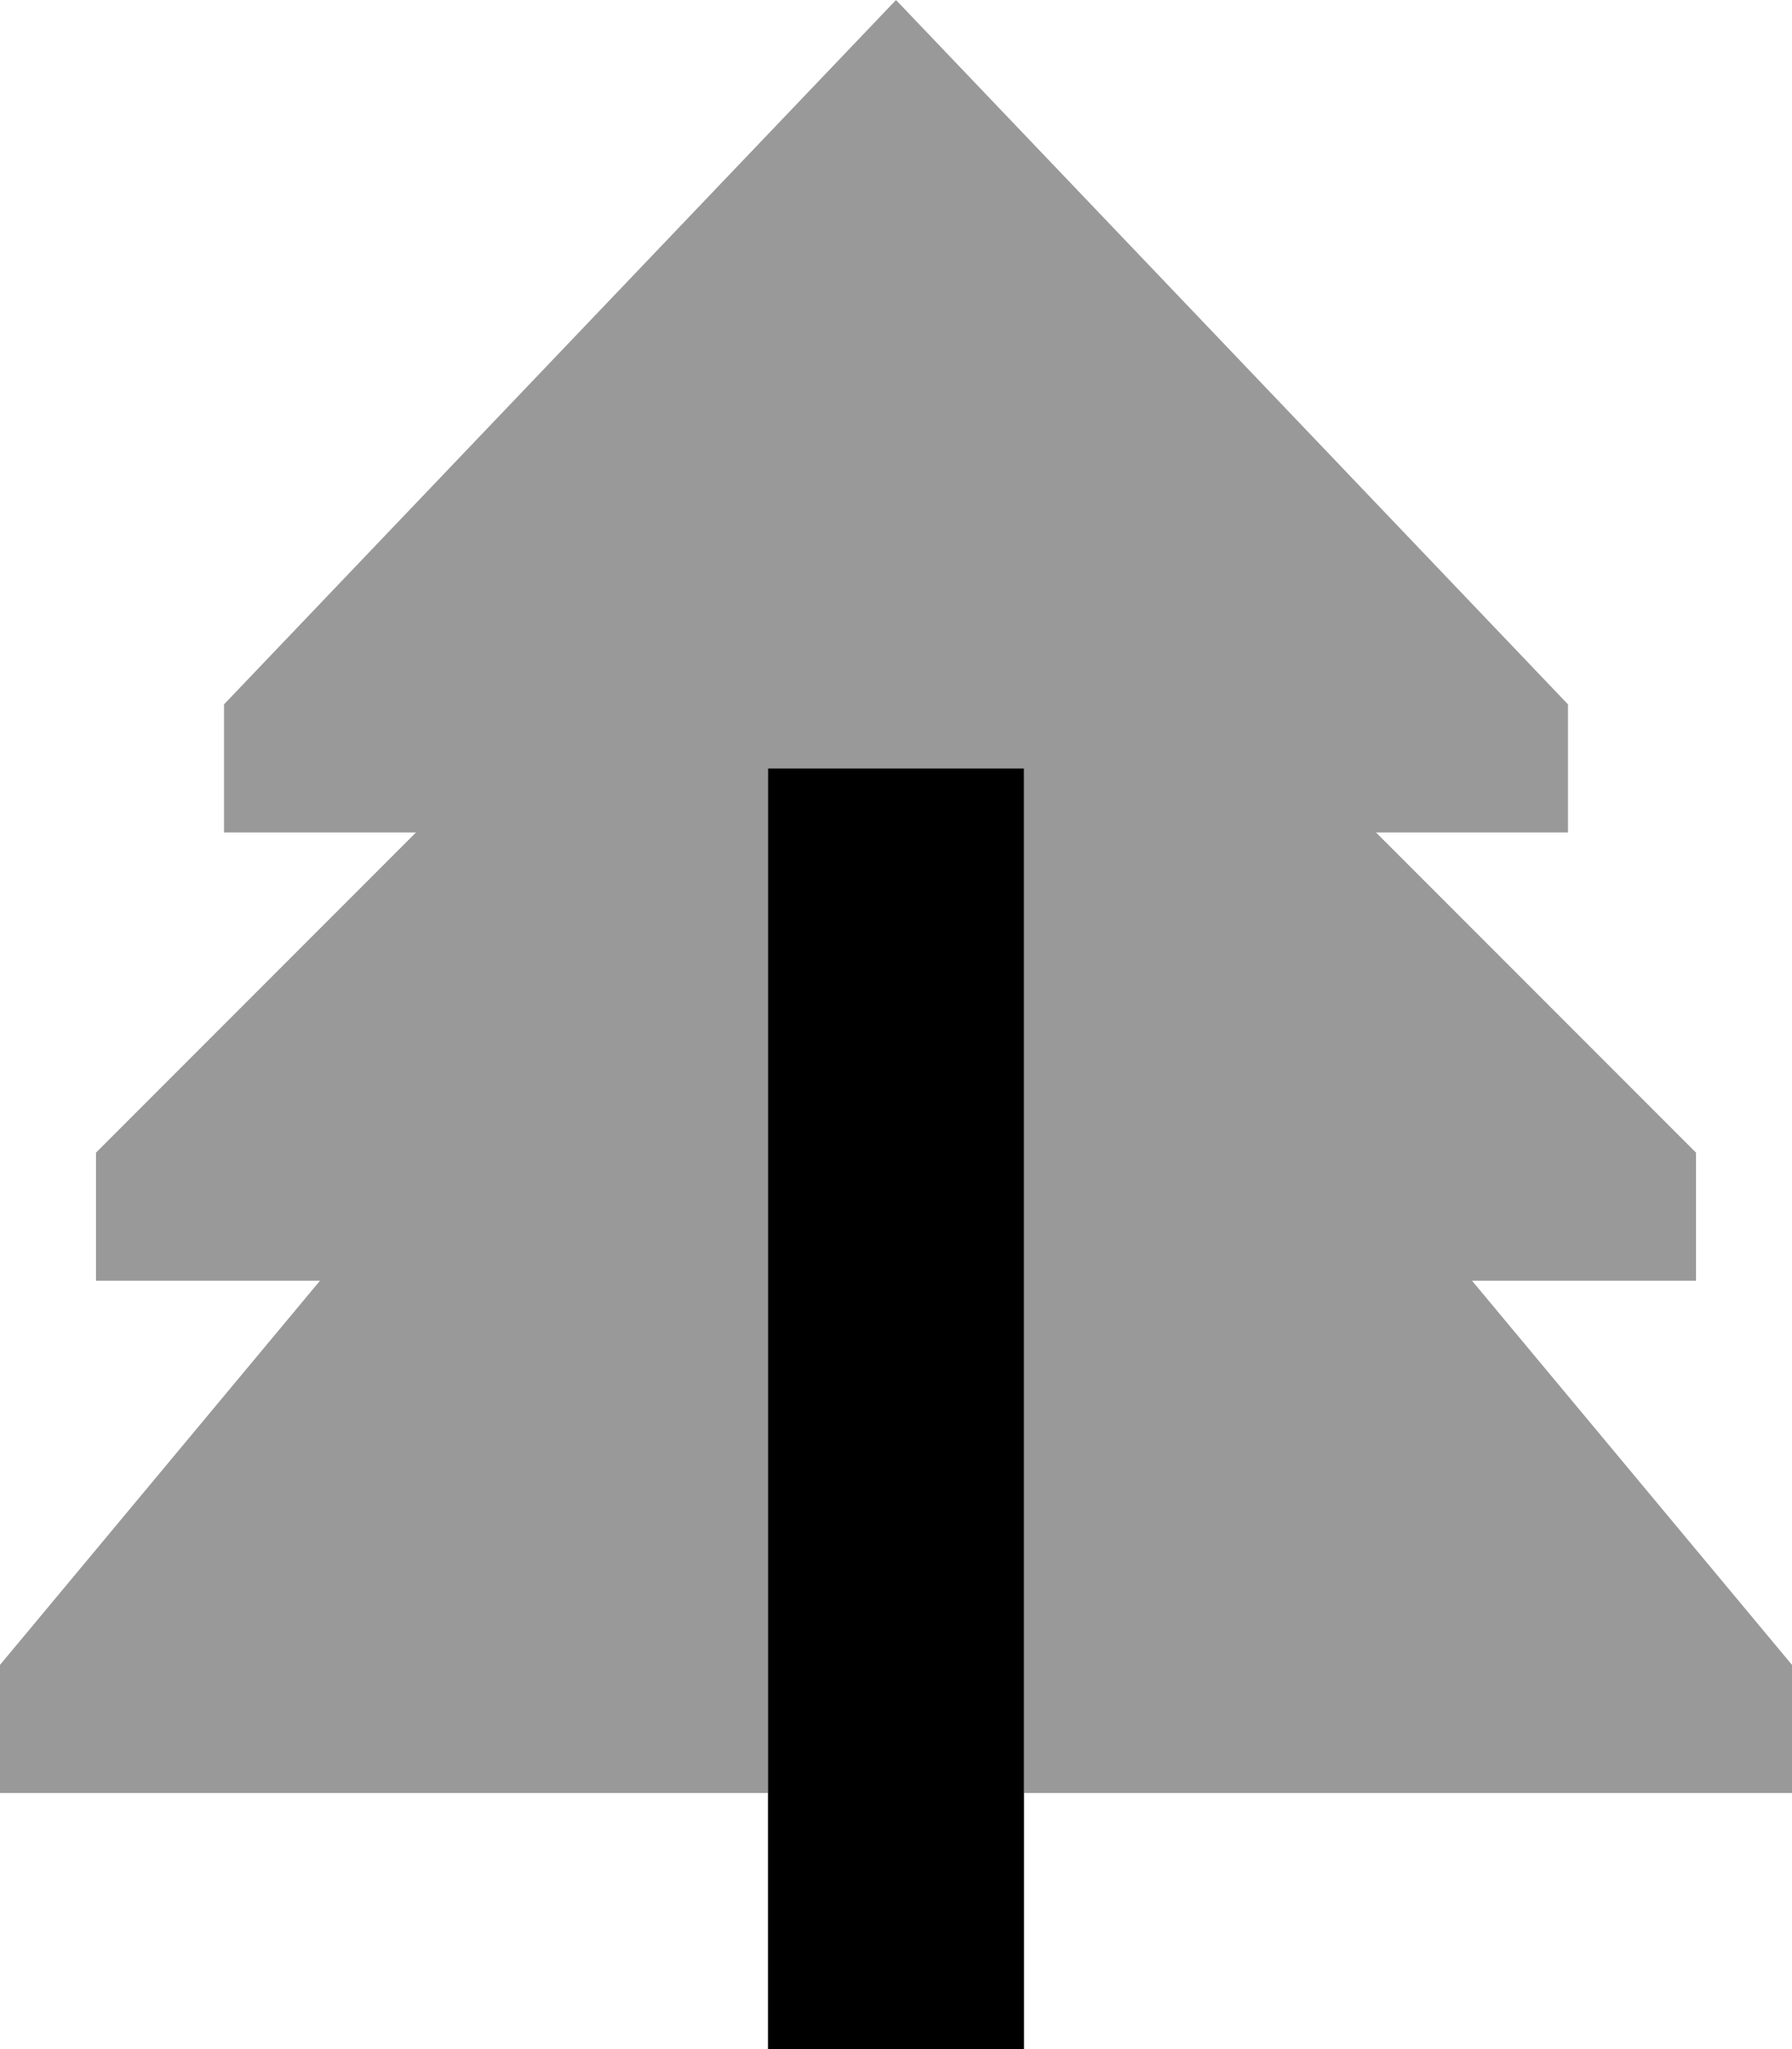
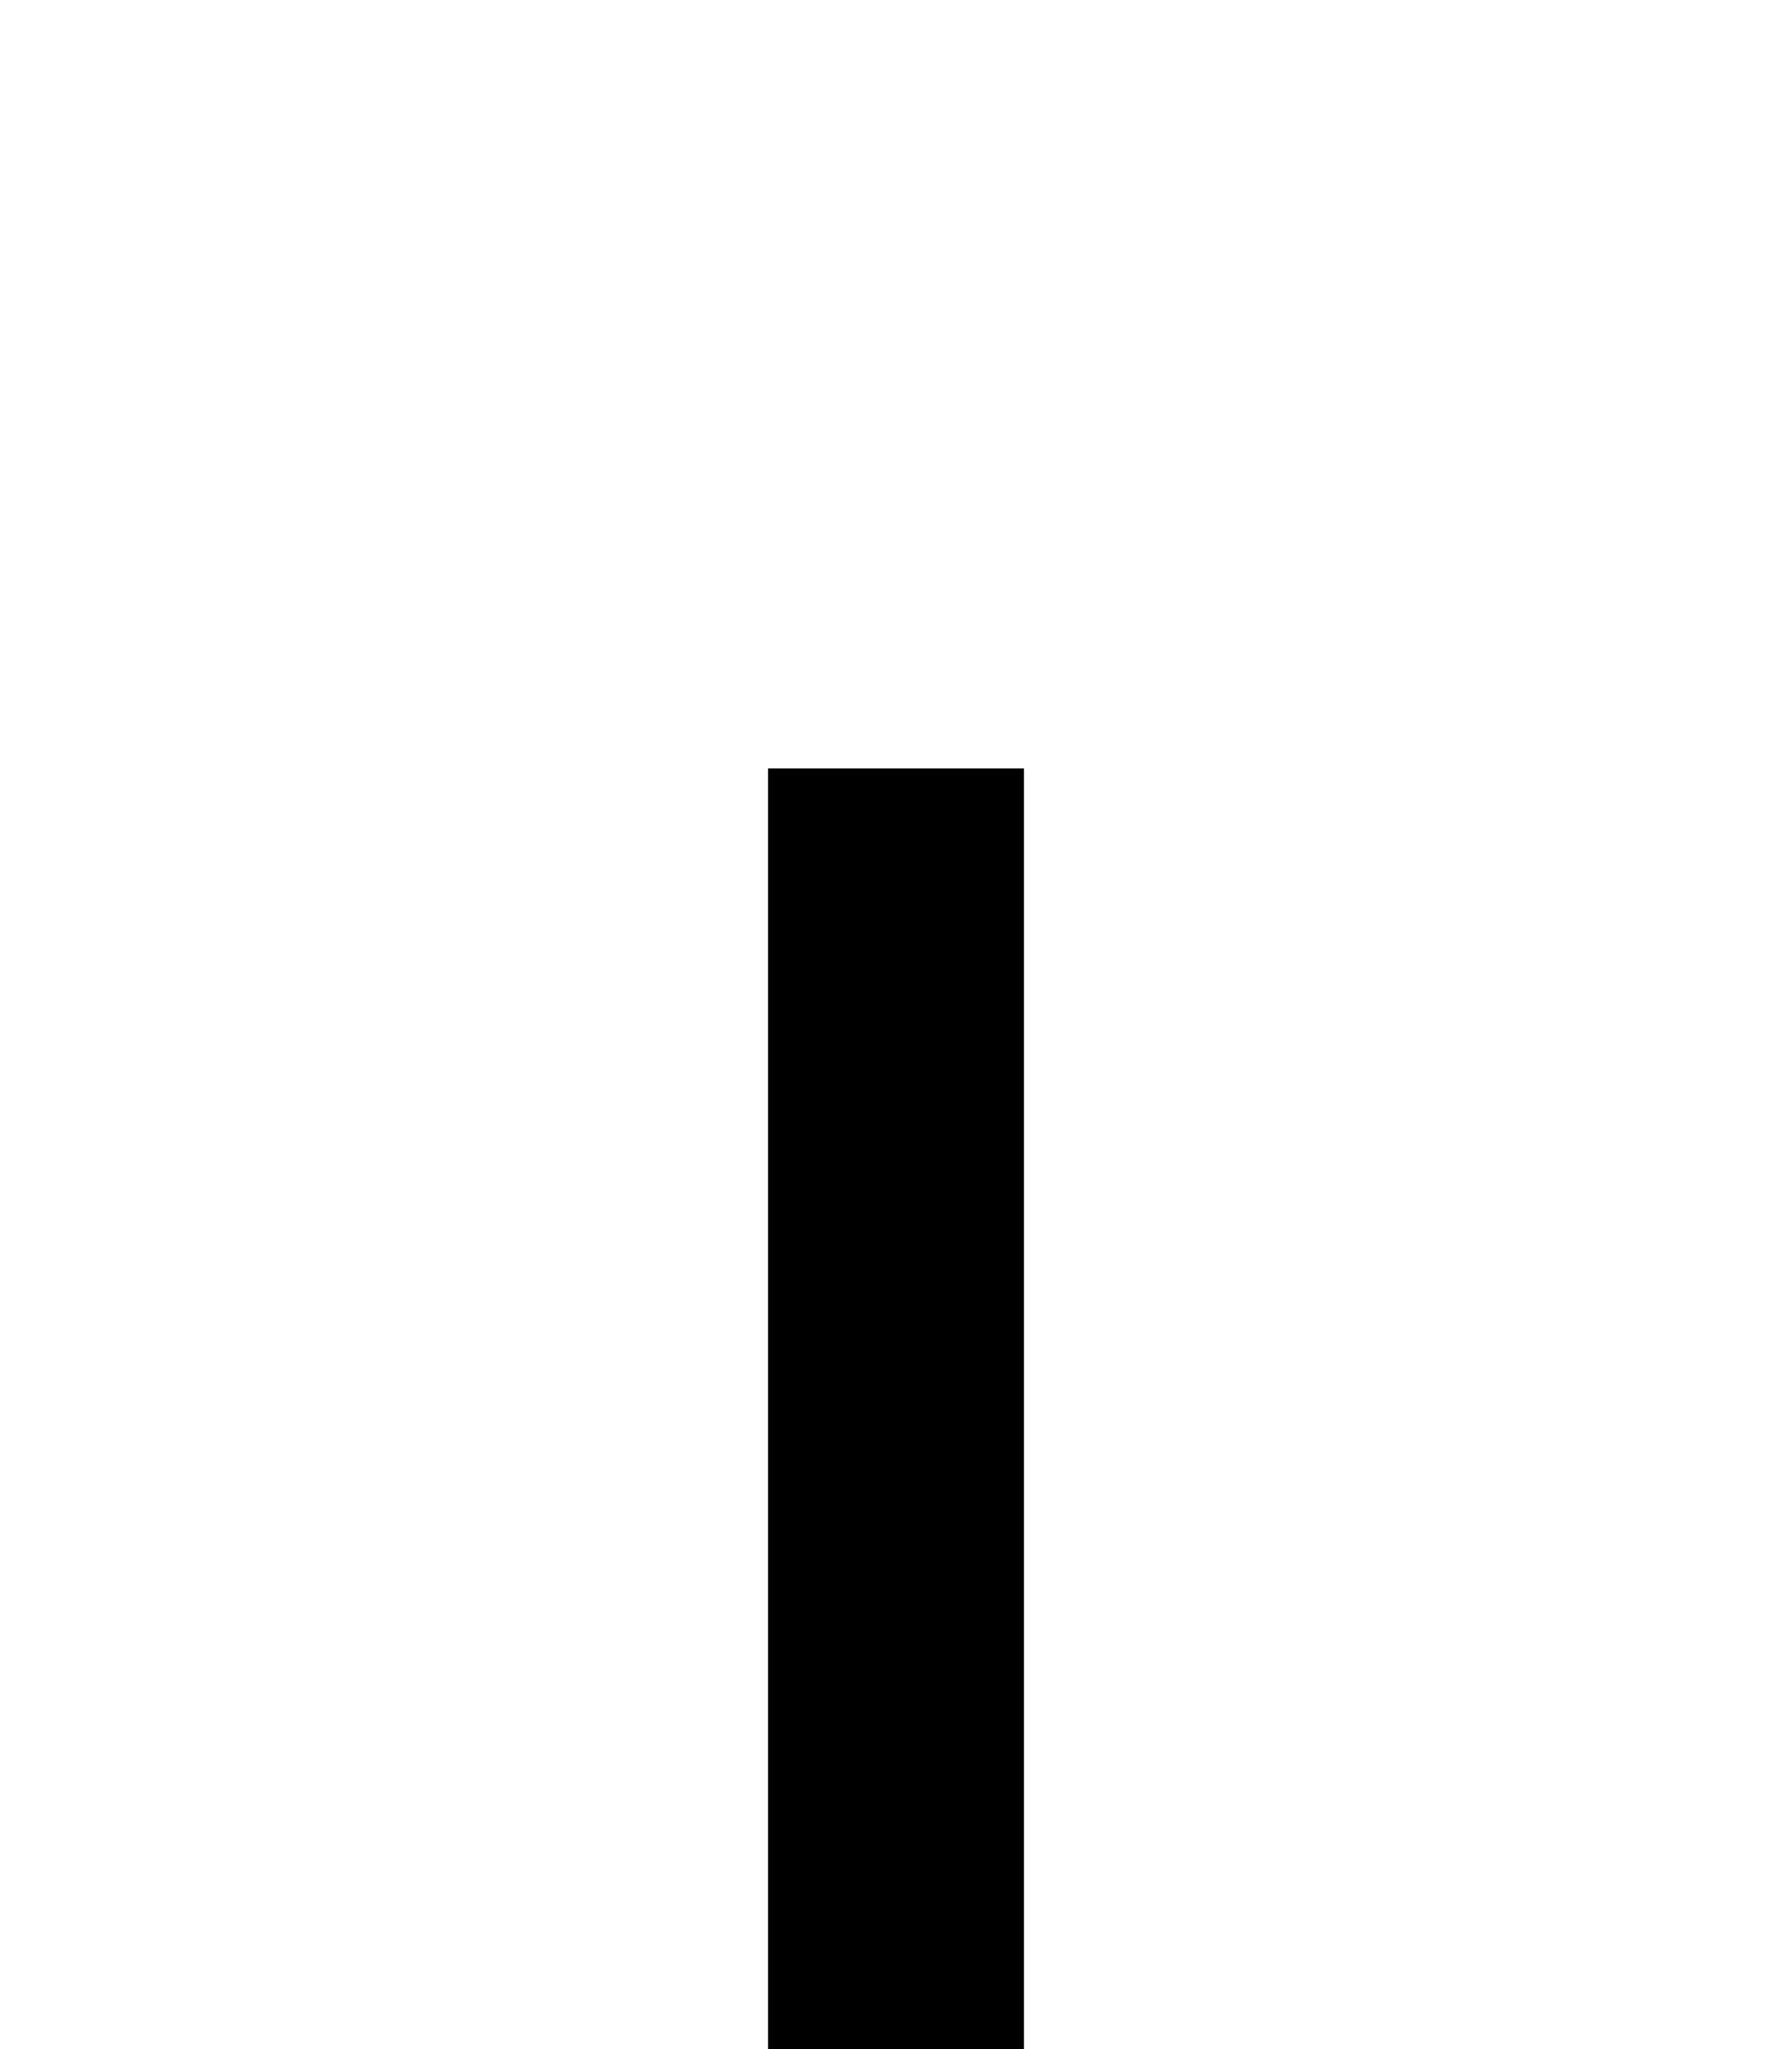
<svg xmlns="http://www.w3.org/2000/svg" viewBox="0 0 448 512">
  <defs>
    <style>.fa-secondary{opacity:.4}</style>
  </defs>
-   <path class="fa-secondary" d="M0 416l0 32 192 0 0-224 0-32 64 0 0 32 0 224 192 0 0-32-80-96 56 0 0-32-80-80 48 0 0-32L224 0 56 176l0 32 48 0L24 288l0 32 56 0L0 416z" />
-   <path class="fa-primary" d="M256 192l0 32 0 256 0 32-64 0 0-32 0-256 0-32 64 0z" />
+   <path class="fa-primary" d="M256 192l0 32 0 256 0 32-64 0 0-32 0-256 0-32 64 0" />
</svg>